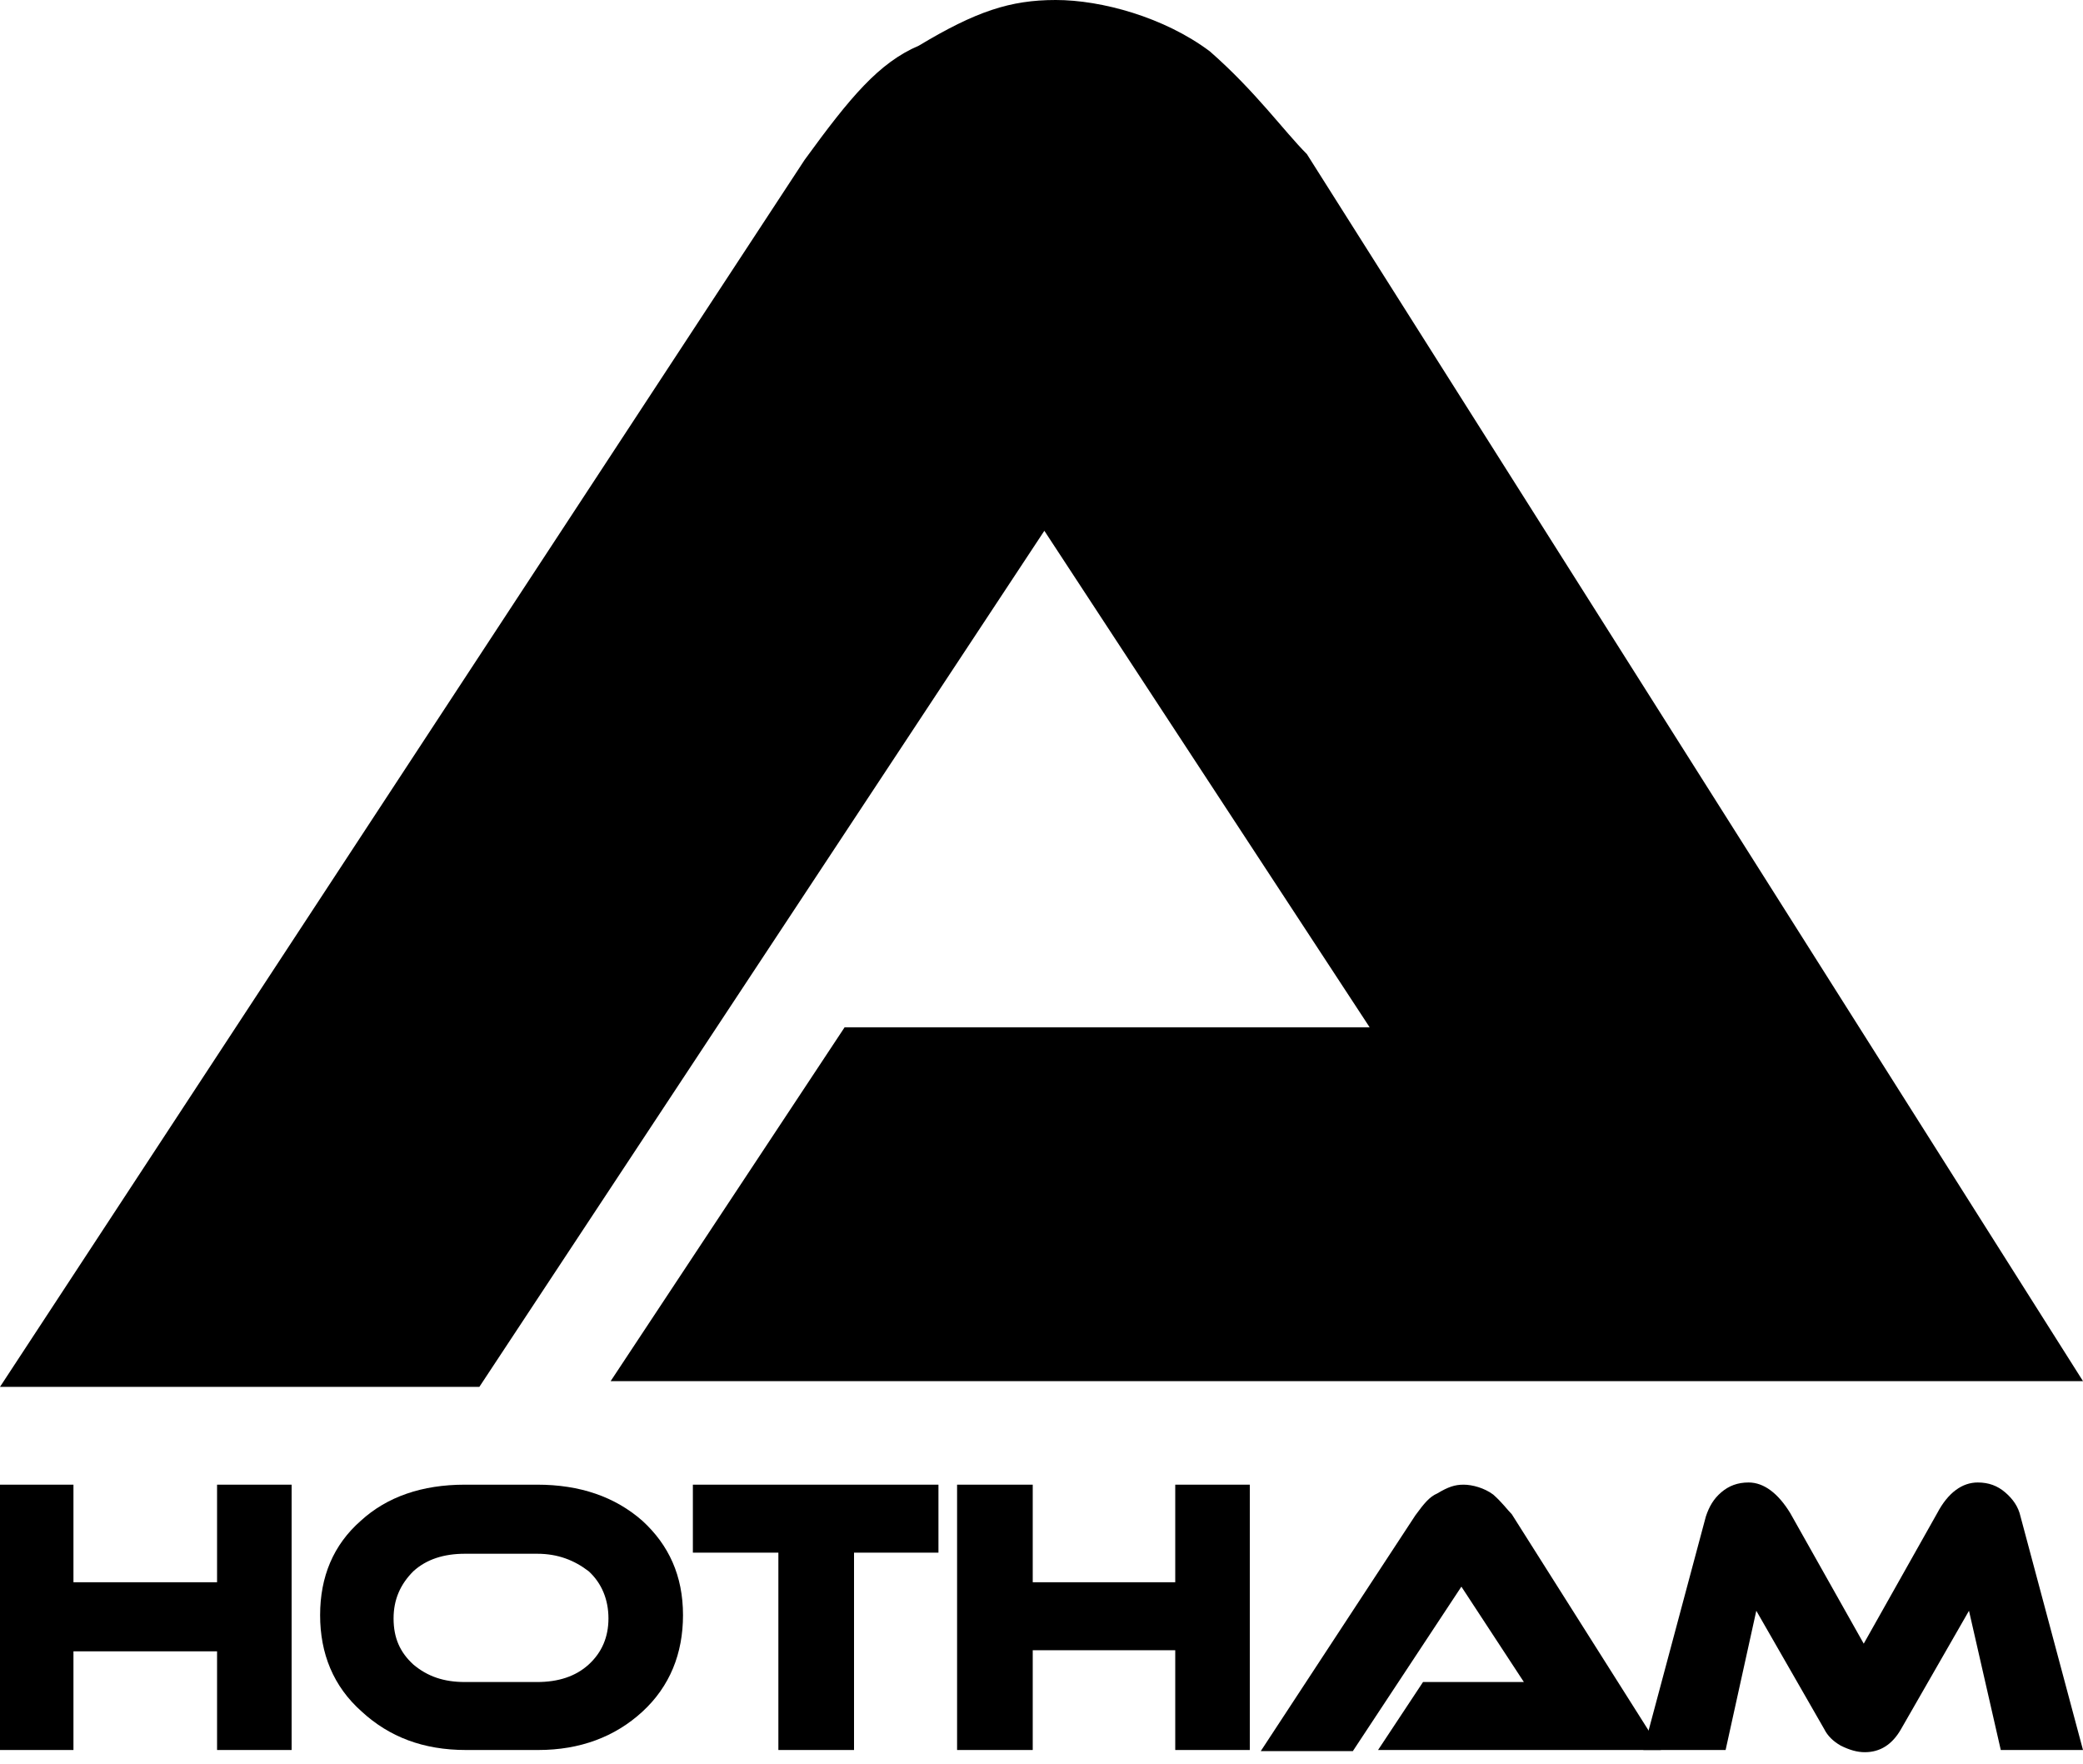
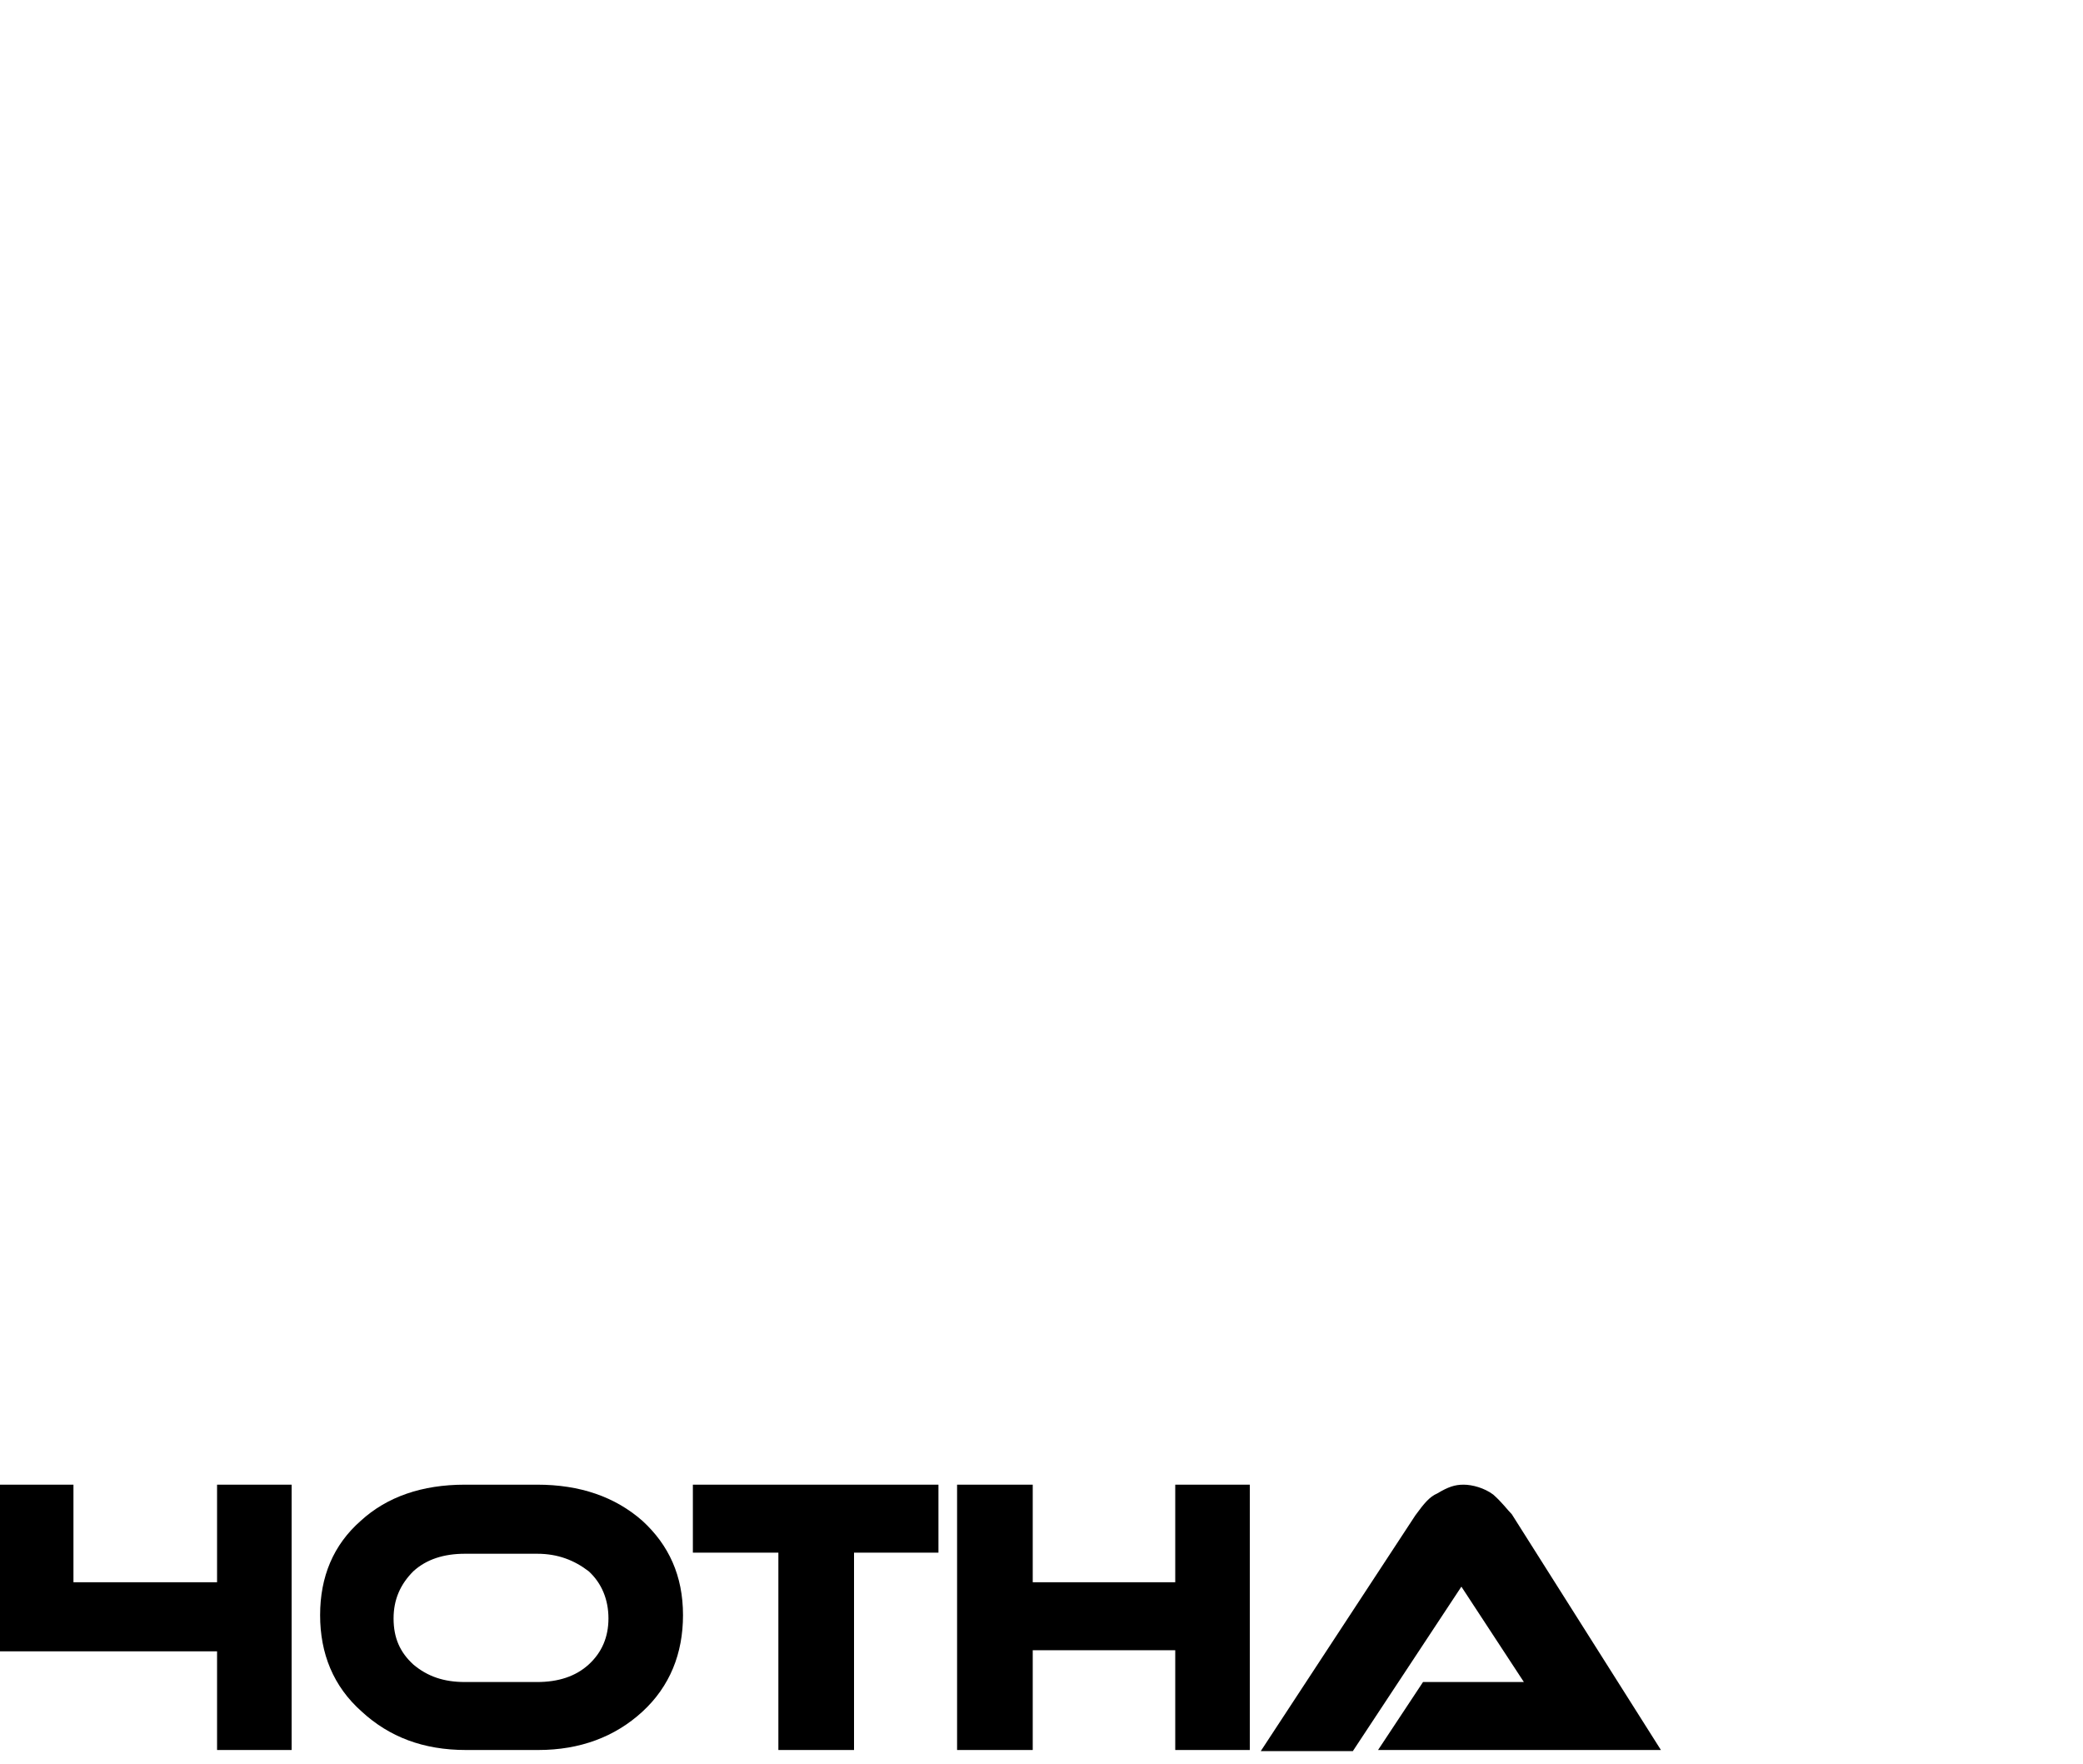
<svg xmlns="http://www.w3.org/2000/svg" viewBox="0 0 163 138" fill="none">
-   <path d="M163 136.933H156.566L154.078 126.038L148.759 135.303C148.073 136.504 147.129 137.105 145.928 137.105C145.327 137.105 144.727 136.933 144.041 136.59C143.44 136.247 143.011 135.818 142.754 135.303L137.435 126.038L135.033 136.933H128.598L133.488 118.66C133.746 117.888 134.089 117.287 134.689 116.773C135.29 116.258 135.976 116 136.834 116C138.035 116 139.151 116.858 140.094 118.403L145.842 128.612L151.59 118.403C152.448 116.773 153.563 116 154.764 116C155.622 116 156.308 116.258 156.909 116.773C157.509 117.287 157.938 117.888 158.11 118.66L163 136.933Z" fill="black" />
  <path d="M107.837 136.933L111.355 131.614H119.247L114.357 124.151L105.864 137.019H98.658L110.754 118.574C111.441 117.631 111.869 117.116 112.47 116.858C113.328 116.344 113.843 116.172 114.529 116.172C115.215 116.172 116.159 116.429 116.845 116.944C117.532 117.545 117.961 118.145 118.304 118.488L129.971 136.933H107.837Z" fill="black" />
-   <path d="M47.784 108.071L66.093 80.384H107.178L81.723 41.532L37.512 108.518H0L62.967 12.504C66.54 7.592 68.773 4.912 71.899 3.573C76.364 0.893 79.044 0 82.616 0C86.189 0 91.101 1.34 94.674 4.019C98.247 7.145 100.479 10.271 102.266 12.057L163 108.071H47.784Z" fill="black" />
  <path d="M97.8 136.933H91.966V129.126H80.814V136.933H74.894V116.172H80.814V123.807H91.966V116.172H97.8V136.933Z" fill="black" />
  <path d="M73.436 116.172V121.491H66.83V136.933H60.91V121.491H54.219V116.172H73.436Z" fill="black" />
  <path fill-rule="evenodd" clip-rule="evenodd" d="M50.273 119.003C48.128 117.116 45.383 116.172 42.037 116.172H39.206H36.375C33.029 116.172 30.284 117.116 28.225 119.003C26.08 120.891 25.05 123.378 25.05 126.381C25.05 129.384 26.08 131.957 28.311 133.931C30.455 135.904 33.115 136.933 36.461 136.933H39.292H42.123C45.383 136.933 48.128 135.904 50.273 133.931C52.417 131.957 53.447 129.384 53.447 126.381C53.447 123.293 52.332 120.891 50.273 119.003ZM46.069 130.242C45.039 131.185 43.667 131.614 42.037 131.614H39.206H36.375C34.745 131.614 33.458 131.185 32.343 130.242C31.313 129.298 30.798 128.183 30.798 126.638C30.798 125.18 31.313 123.979 32.343 122.949C33.372 122.006 34.745 121.577 36.375 121.577H39.206H42.037C43.667 121.577 44.954 122.092 46.069 122.949C47.098 123.893 47.613 125.18 47.613 126.638C47.613 128.097 47.098 129.298 46.069 130.242Z" fill="black" />
-   <path d="M22.82 136.933H16.986V129.212H5.748V136.933H0V116.172H5.748V123.807H16.986V116.172H22.82V136.933Z" fill="black" />
+   <path d="M22.82 136.933H16.986V129.212H5.748H0V116.172H5.748V123.807H16.986V116.172H22.82V136.933Z" fill="black" />
</svg>